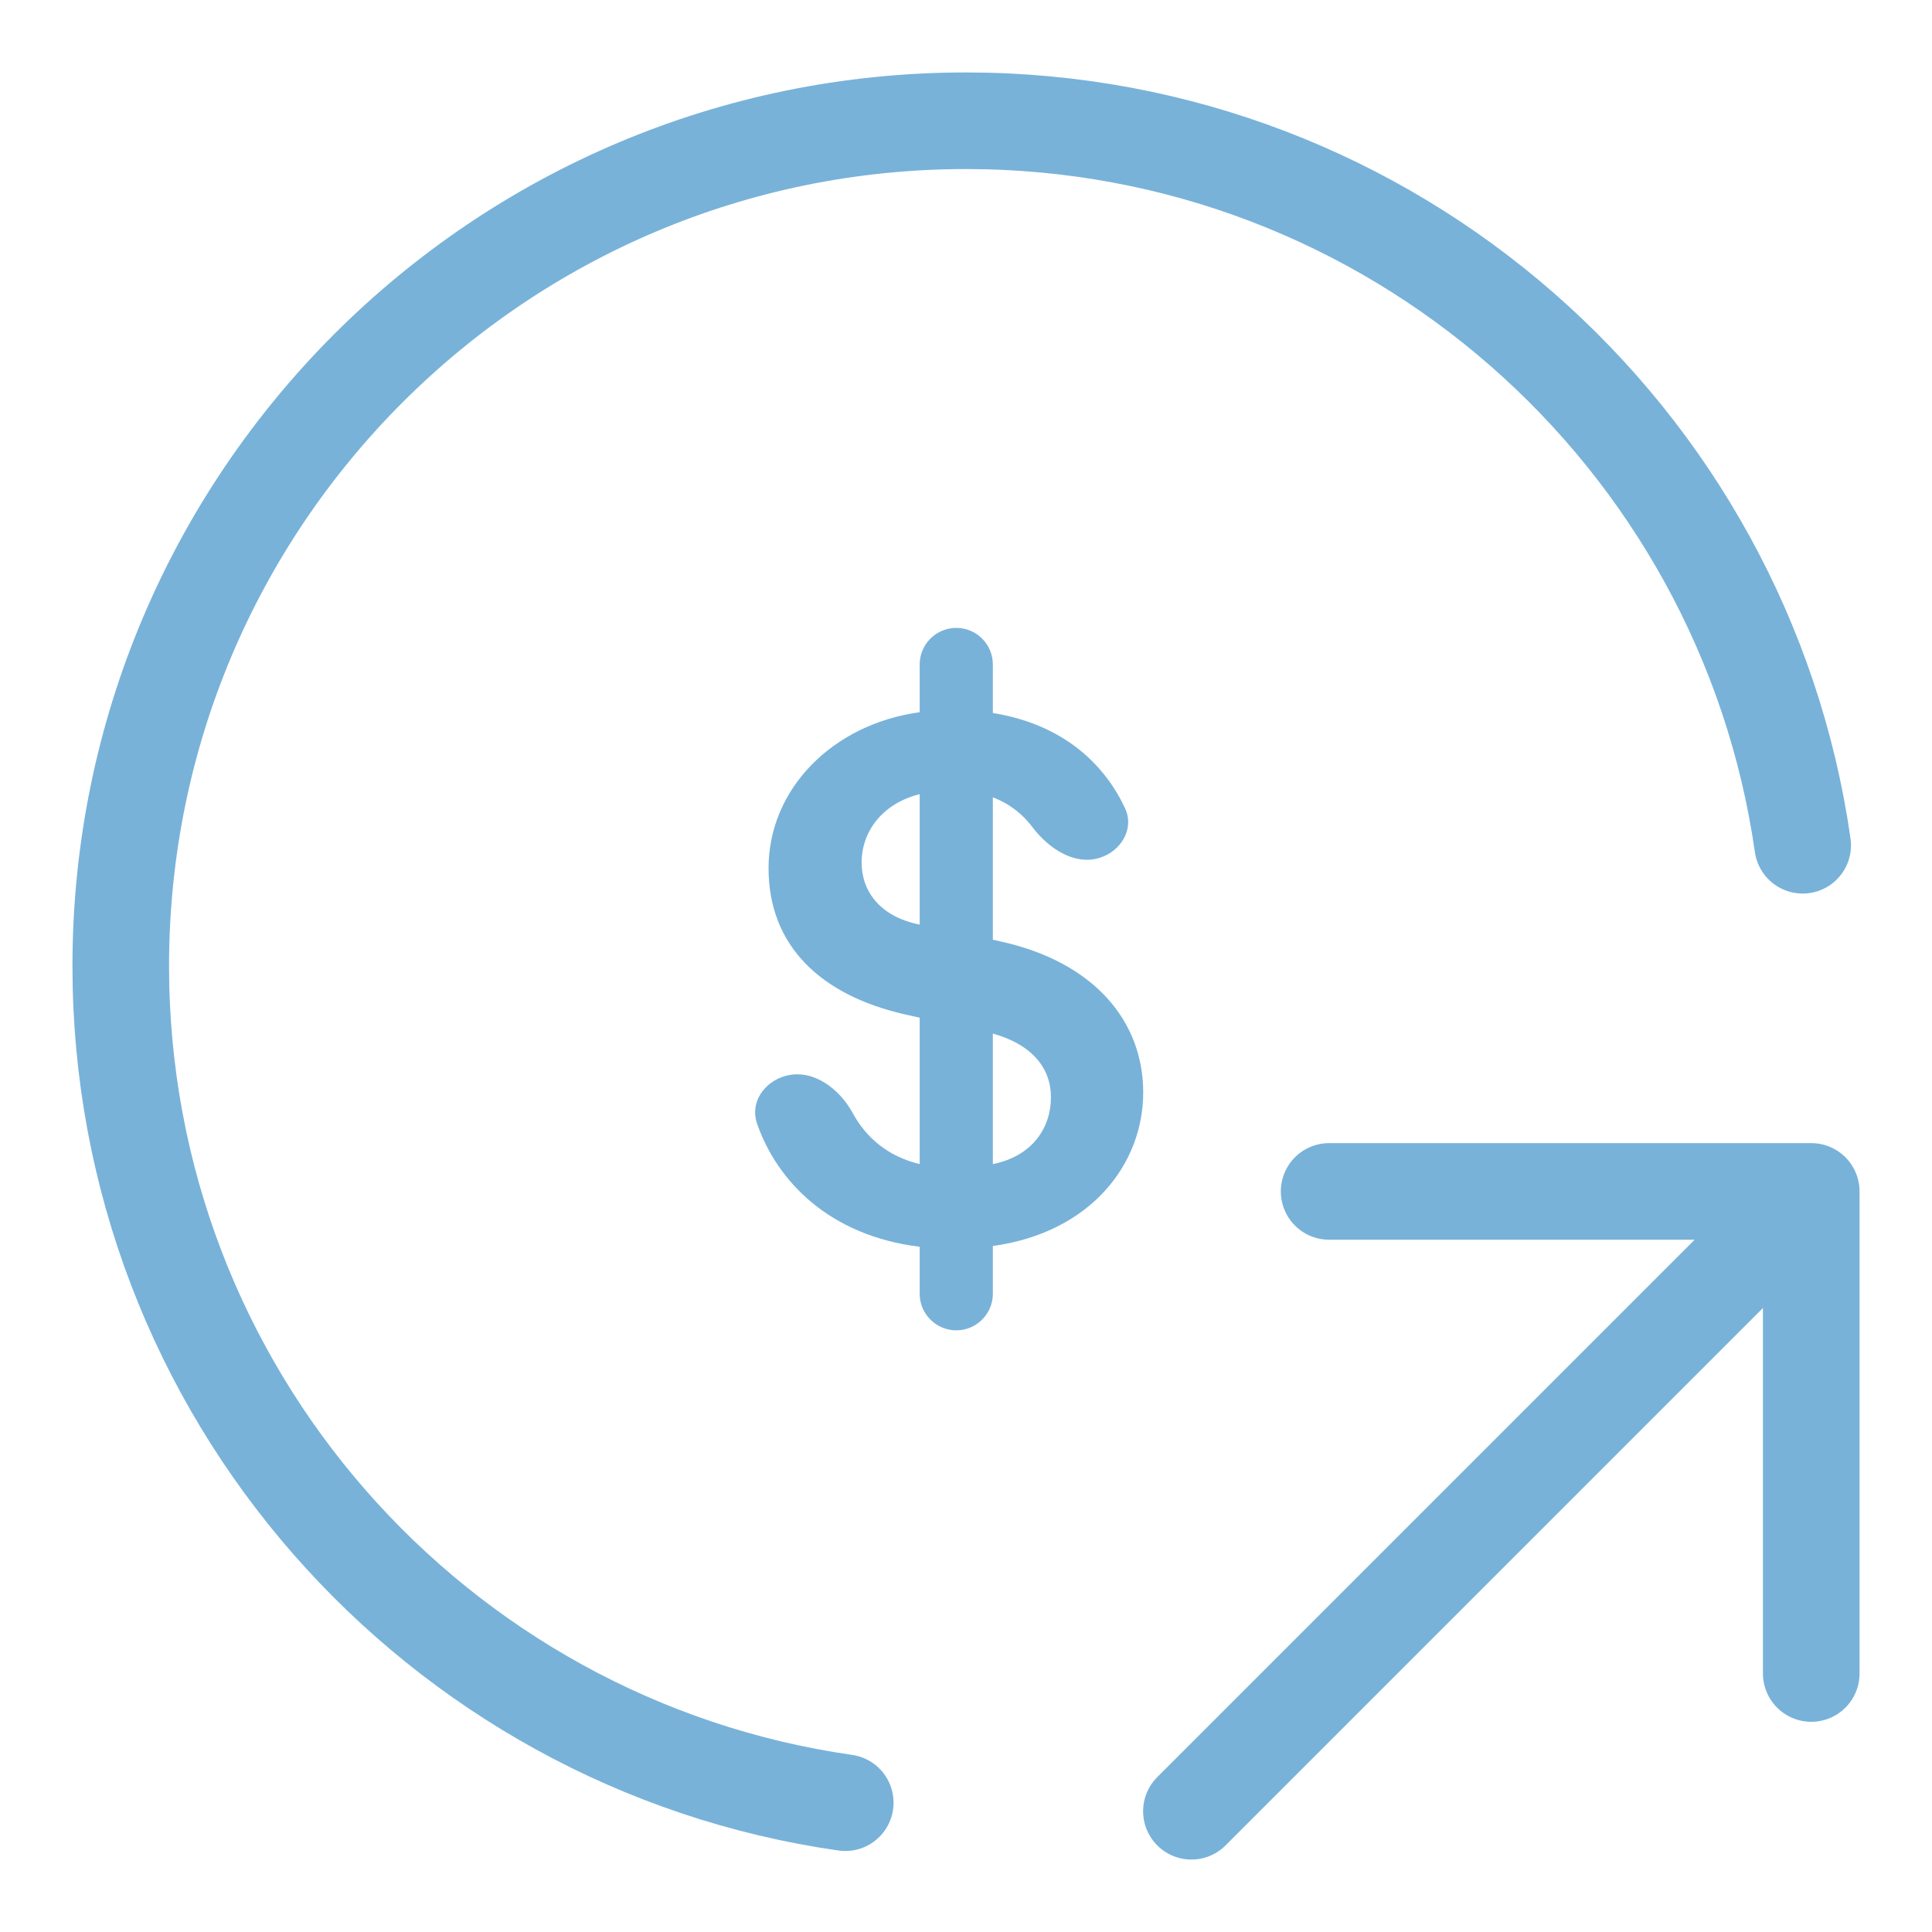
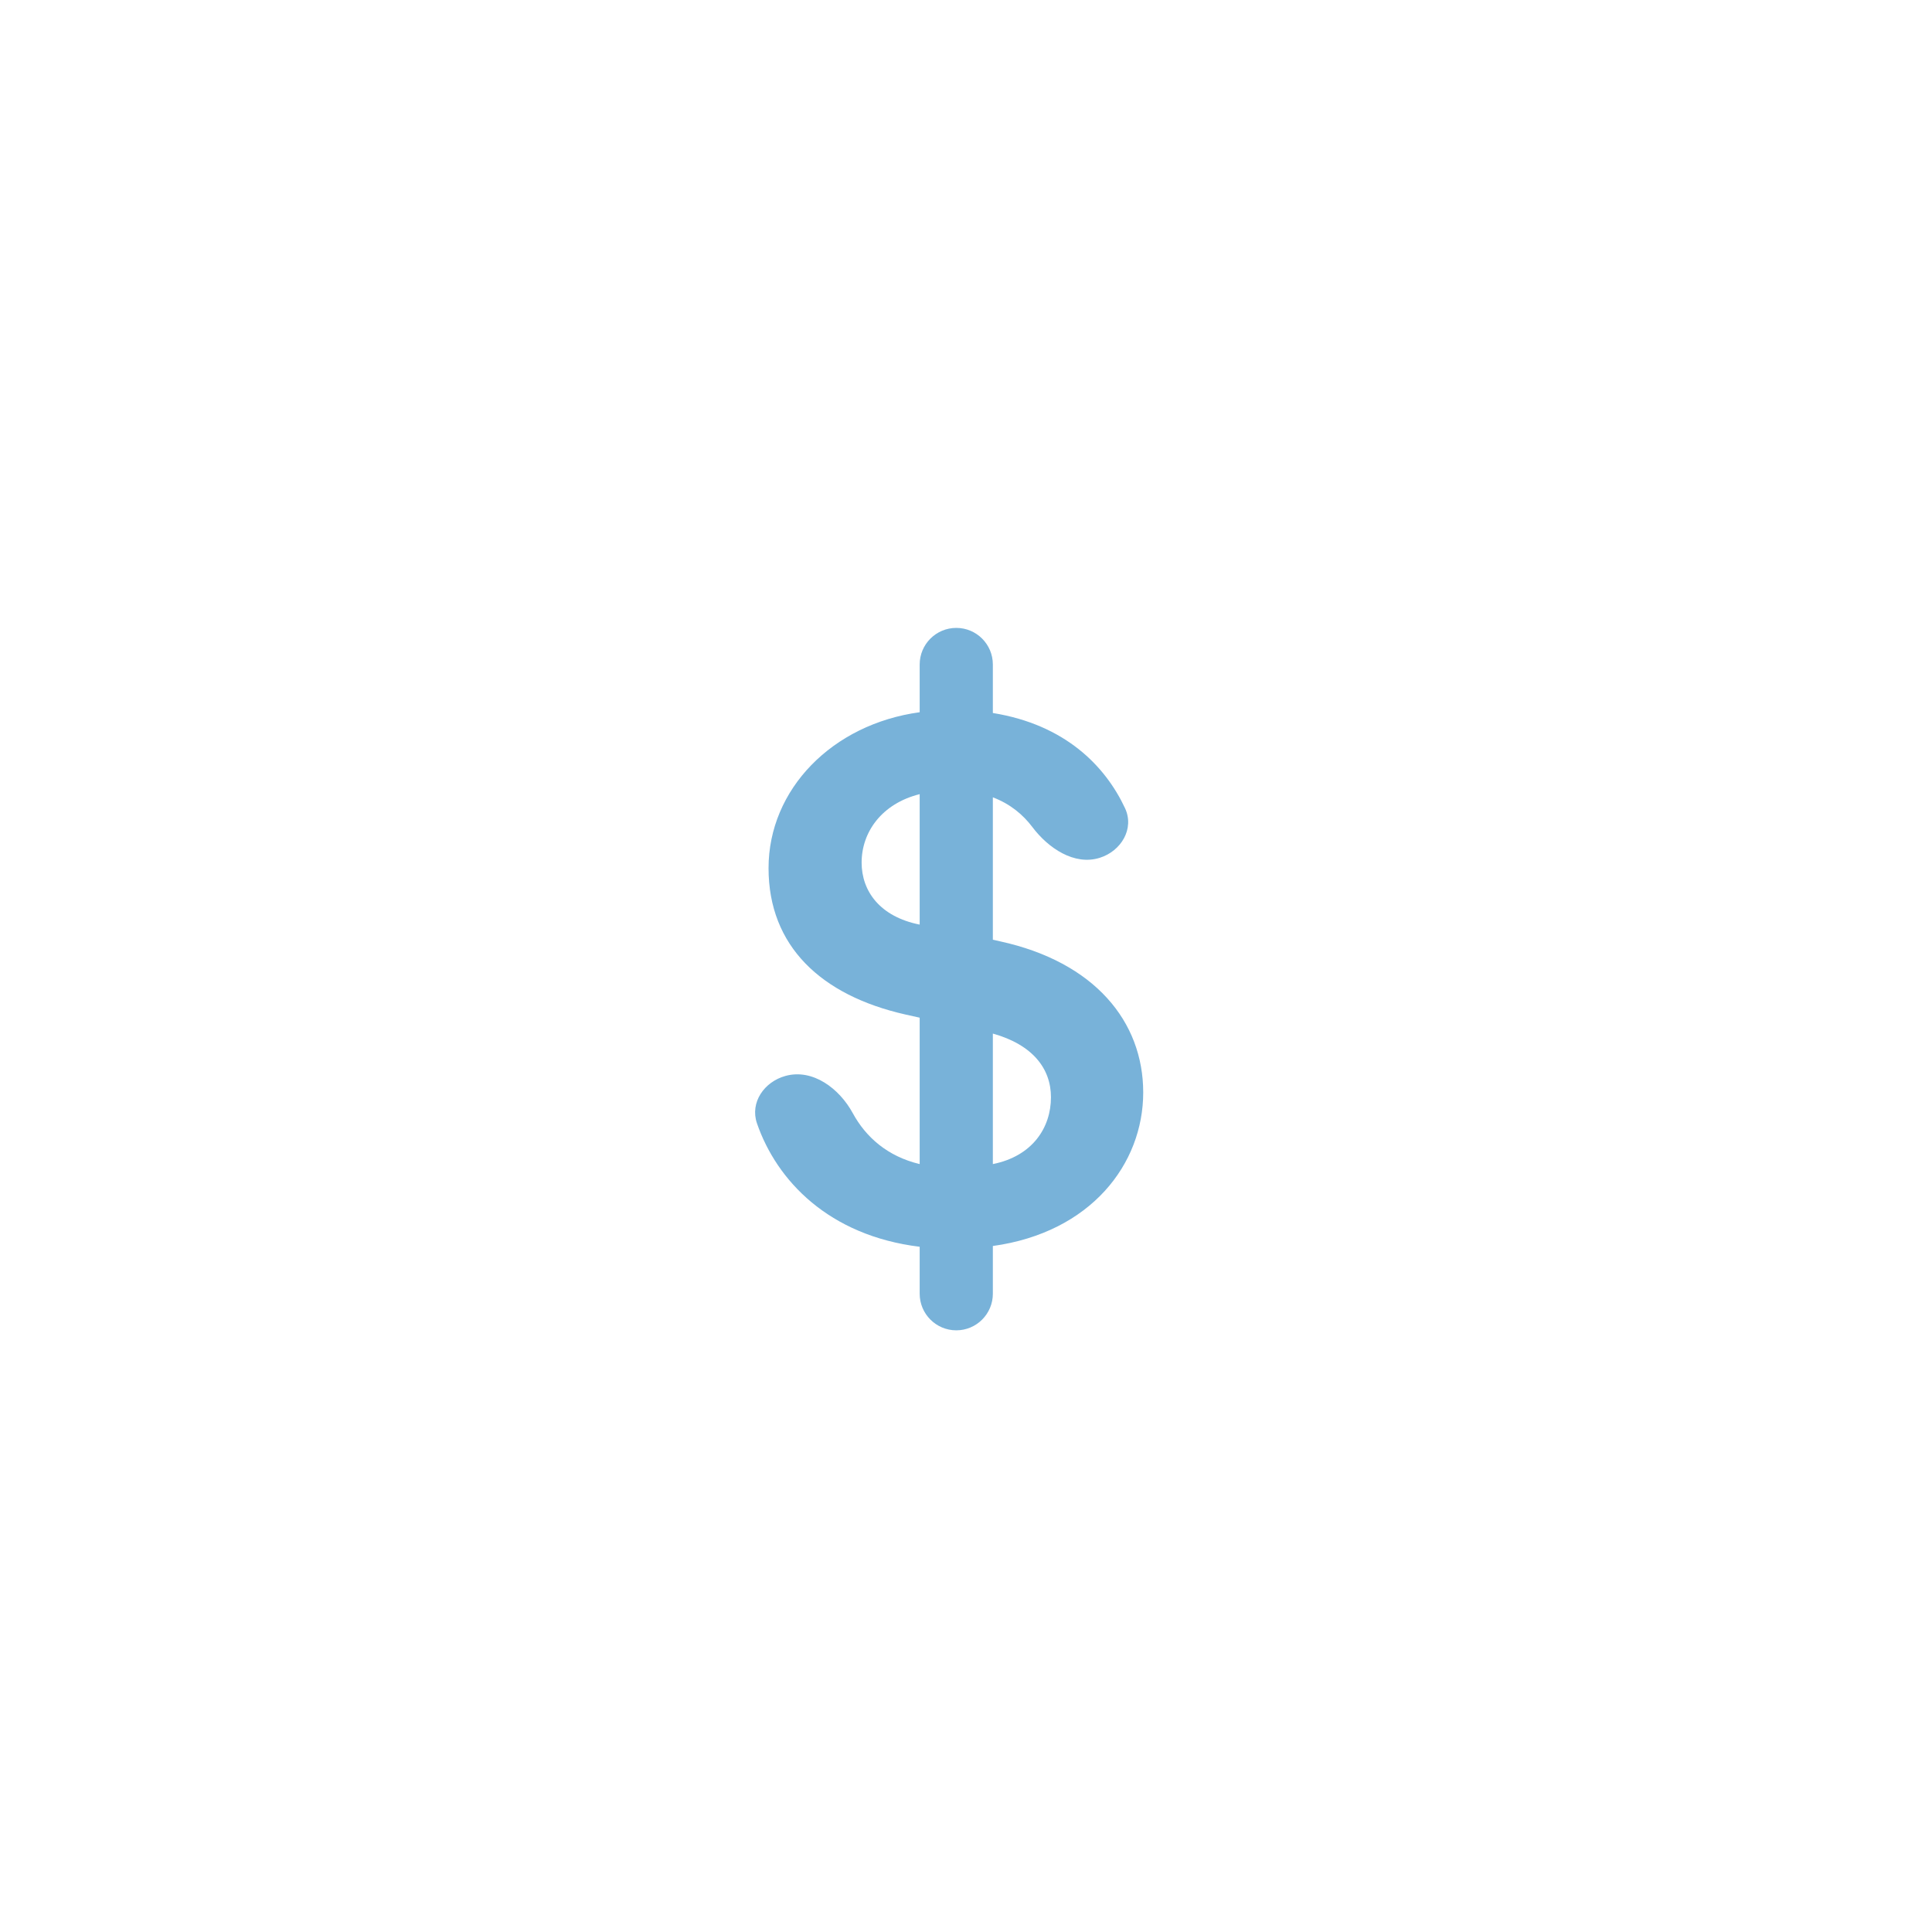
<svg xmlns="http://www.w3.org/2000/svg" width="40" height="40" viewBox="0 0 40 40" fill="none">
-   <path d="M17.5 37.323C9.019 36.11 2.5 28.816 2.5 20C2.5 10.335 10.335 2.5 20 2.5C28.816 2.5 36.11 9.019 37.323 17.5" stroke="#78B2D9" stroke-width="2" stroke-linecap="round" />
  <path d="M20.556 26.785C20.556 27.203 20.217 27.543 19.799 27.543C19.38 27.543 19.041 27.203 19.041 26.785V25.813C17.16 25.583 16.08 24.442 15.672 23.257C15.524 22.825 15.822 22.397 16.262 22.276C16.825 22.12 17.377 22.534 17.656 23.047C17.926 23.544 18.376 23.942 19.041 24.101V21.07L18.744 21.004C16.999 20.609 15.912 19.588 15.912 17.974C15.912 16.343 17.229 14.993 19.041 14.746V13.758C19.041 13.339 19.38 13 19.799 13C20.217 13 20.556 13.339 20.556 13.758V14.762C22.051 15.003 22.884 15.858 23.293 16.734C23.49 17.157 23.214 17.62 22.769 17.76C22.244 17.925 21.704 17.562 21.373 17.122C21.184 16.871 20.92 16.646 20.556 16.508V19.456L20.704 19.489C22.664 19.917 23.669 21.152 23.669 22.618C23.669 24.101 22.582 25.517 20.556 25.797V26.785ZM17.839 17.858C17.839 18.451 18.218 18.979 19.041 19.143V16.442C18.25 16.64 17.839 17.233 17.839 17.858ZM21.759 22.717C21.759 22.124 21.38 21.63 20.556 21.399V24.101C21.38 23.936 21.759 23.343 21.759 22.717Z" fill="#78B2D9" />
-   <path d="M24.667 37.5L37.5 24.667M37.5 24.667L27.518 24.667M37.5 24.667L37.5 34.648" stroke="#78B2D9" stroke-width="2" stroke-linecap="round" stroke-linejoin="round" />
</svg>